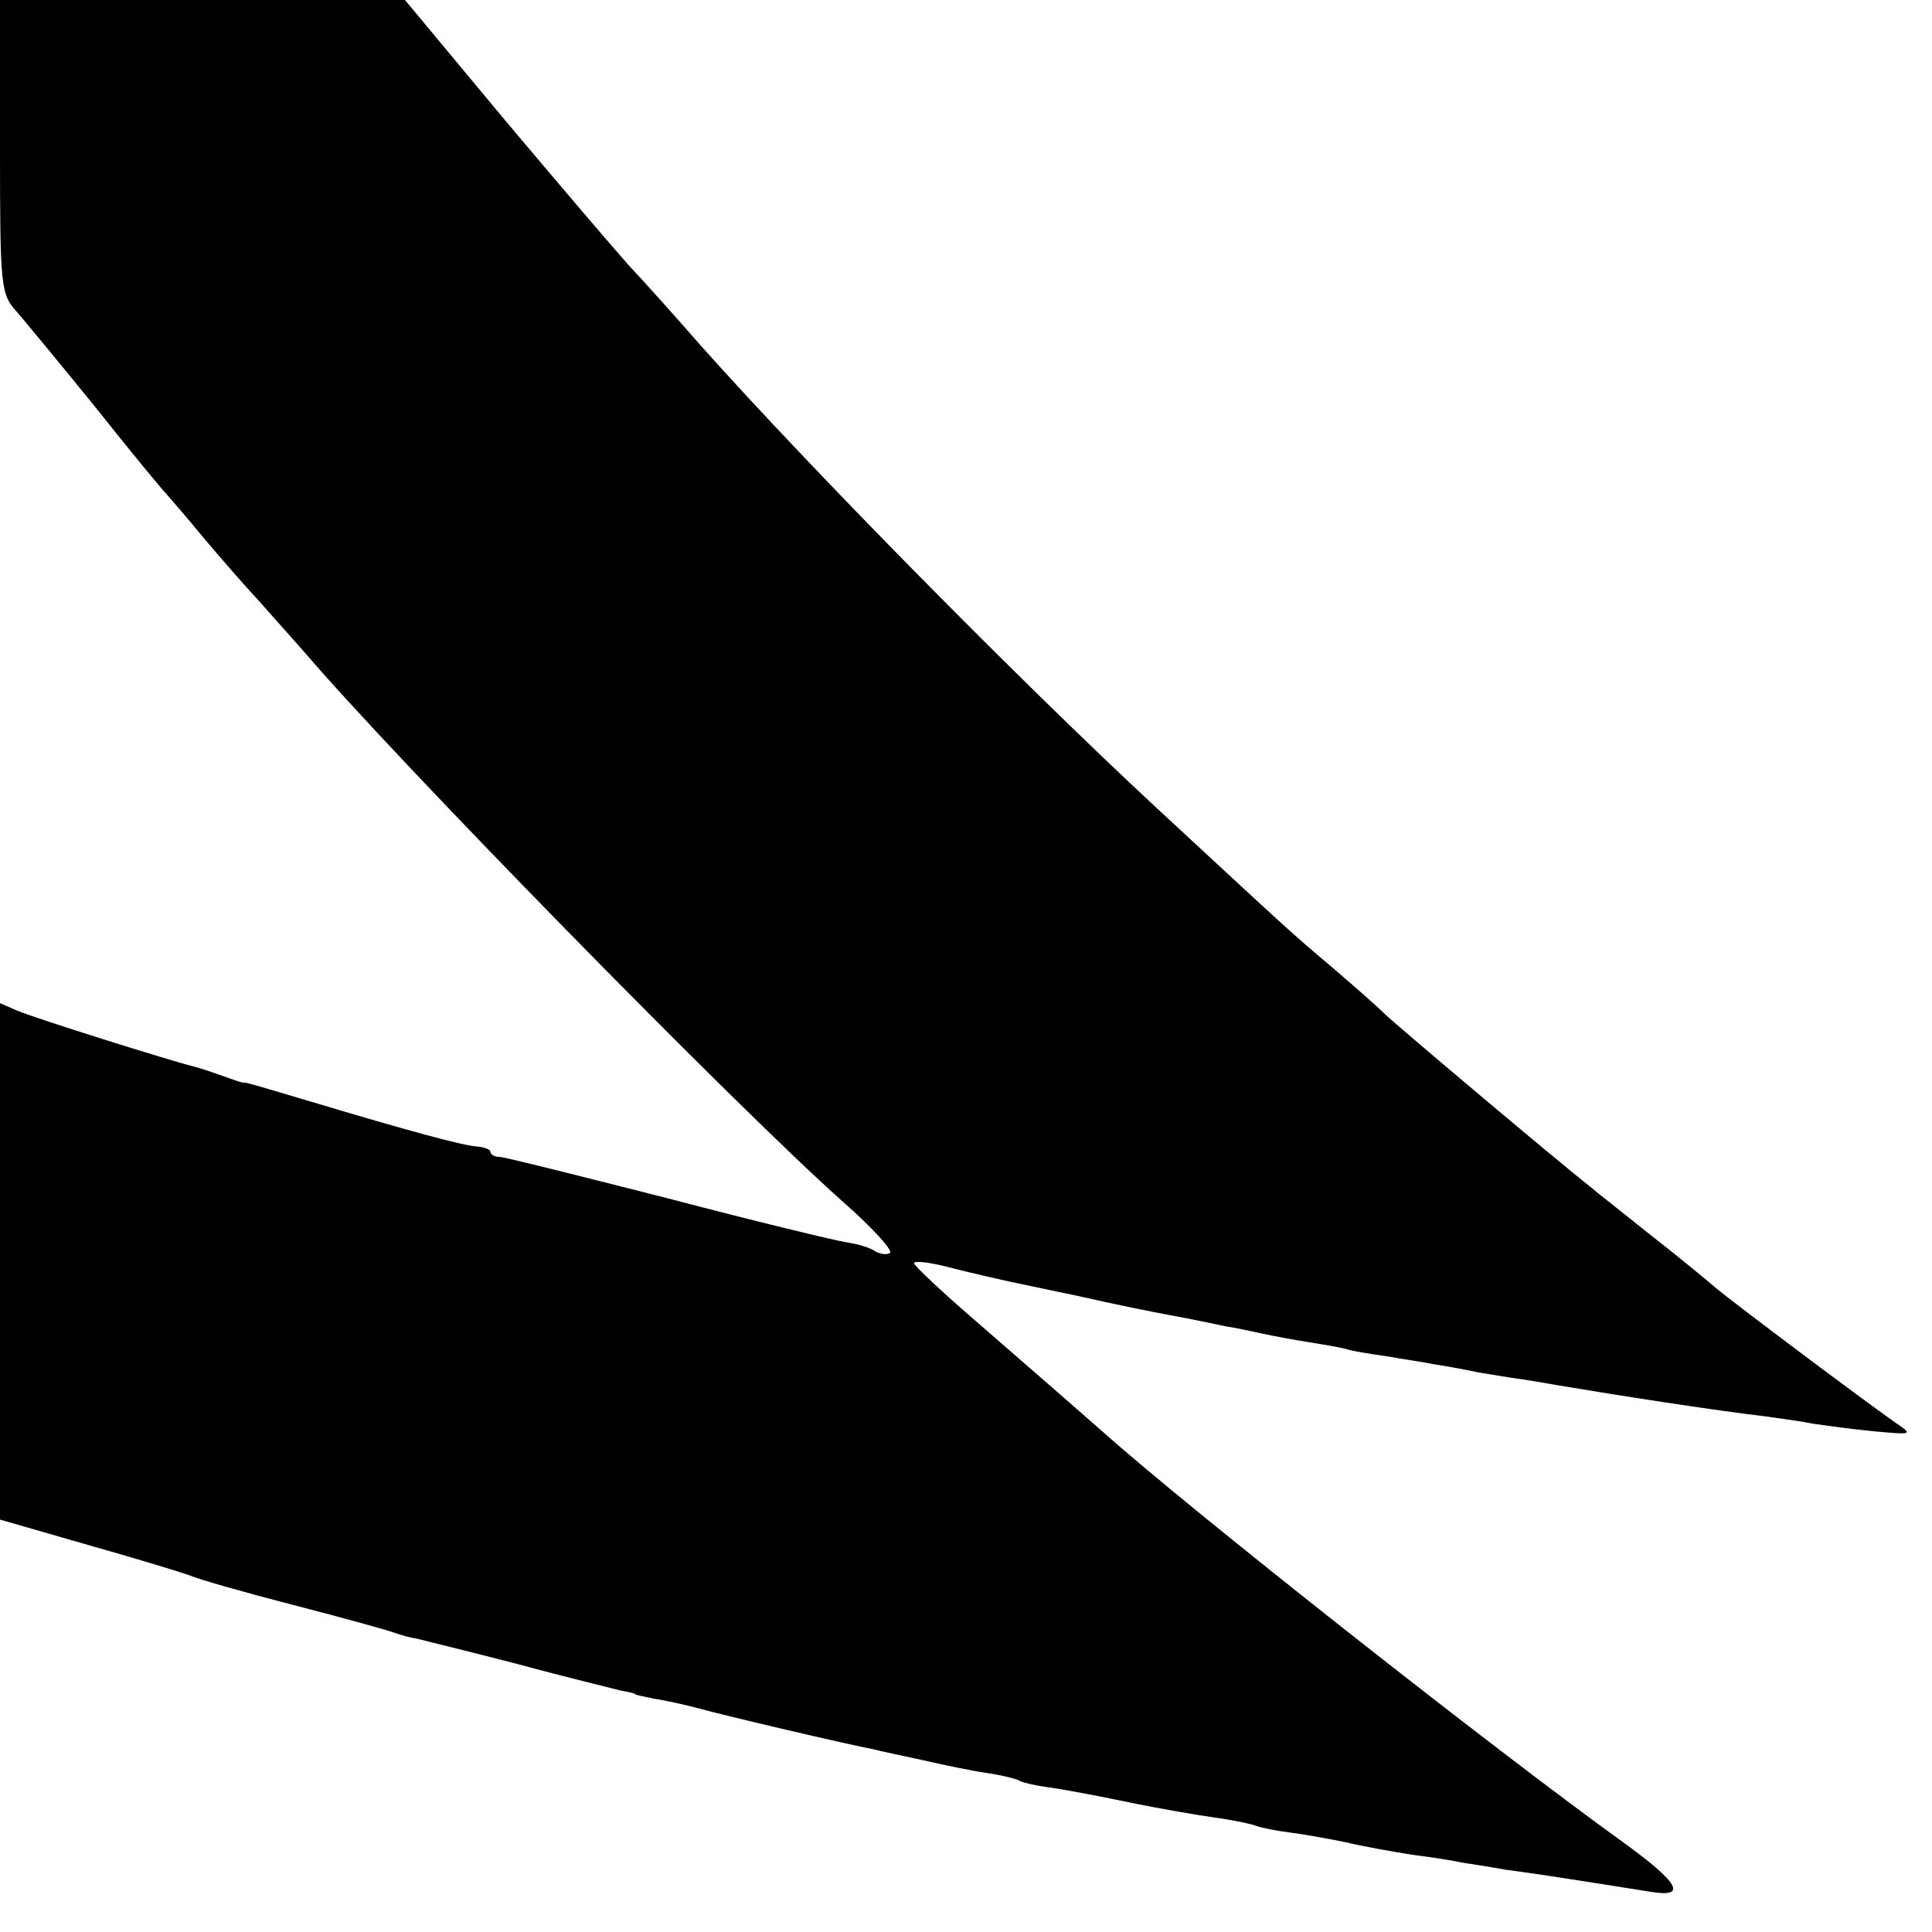
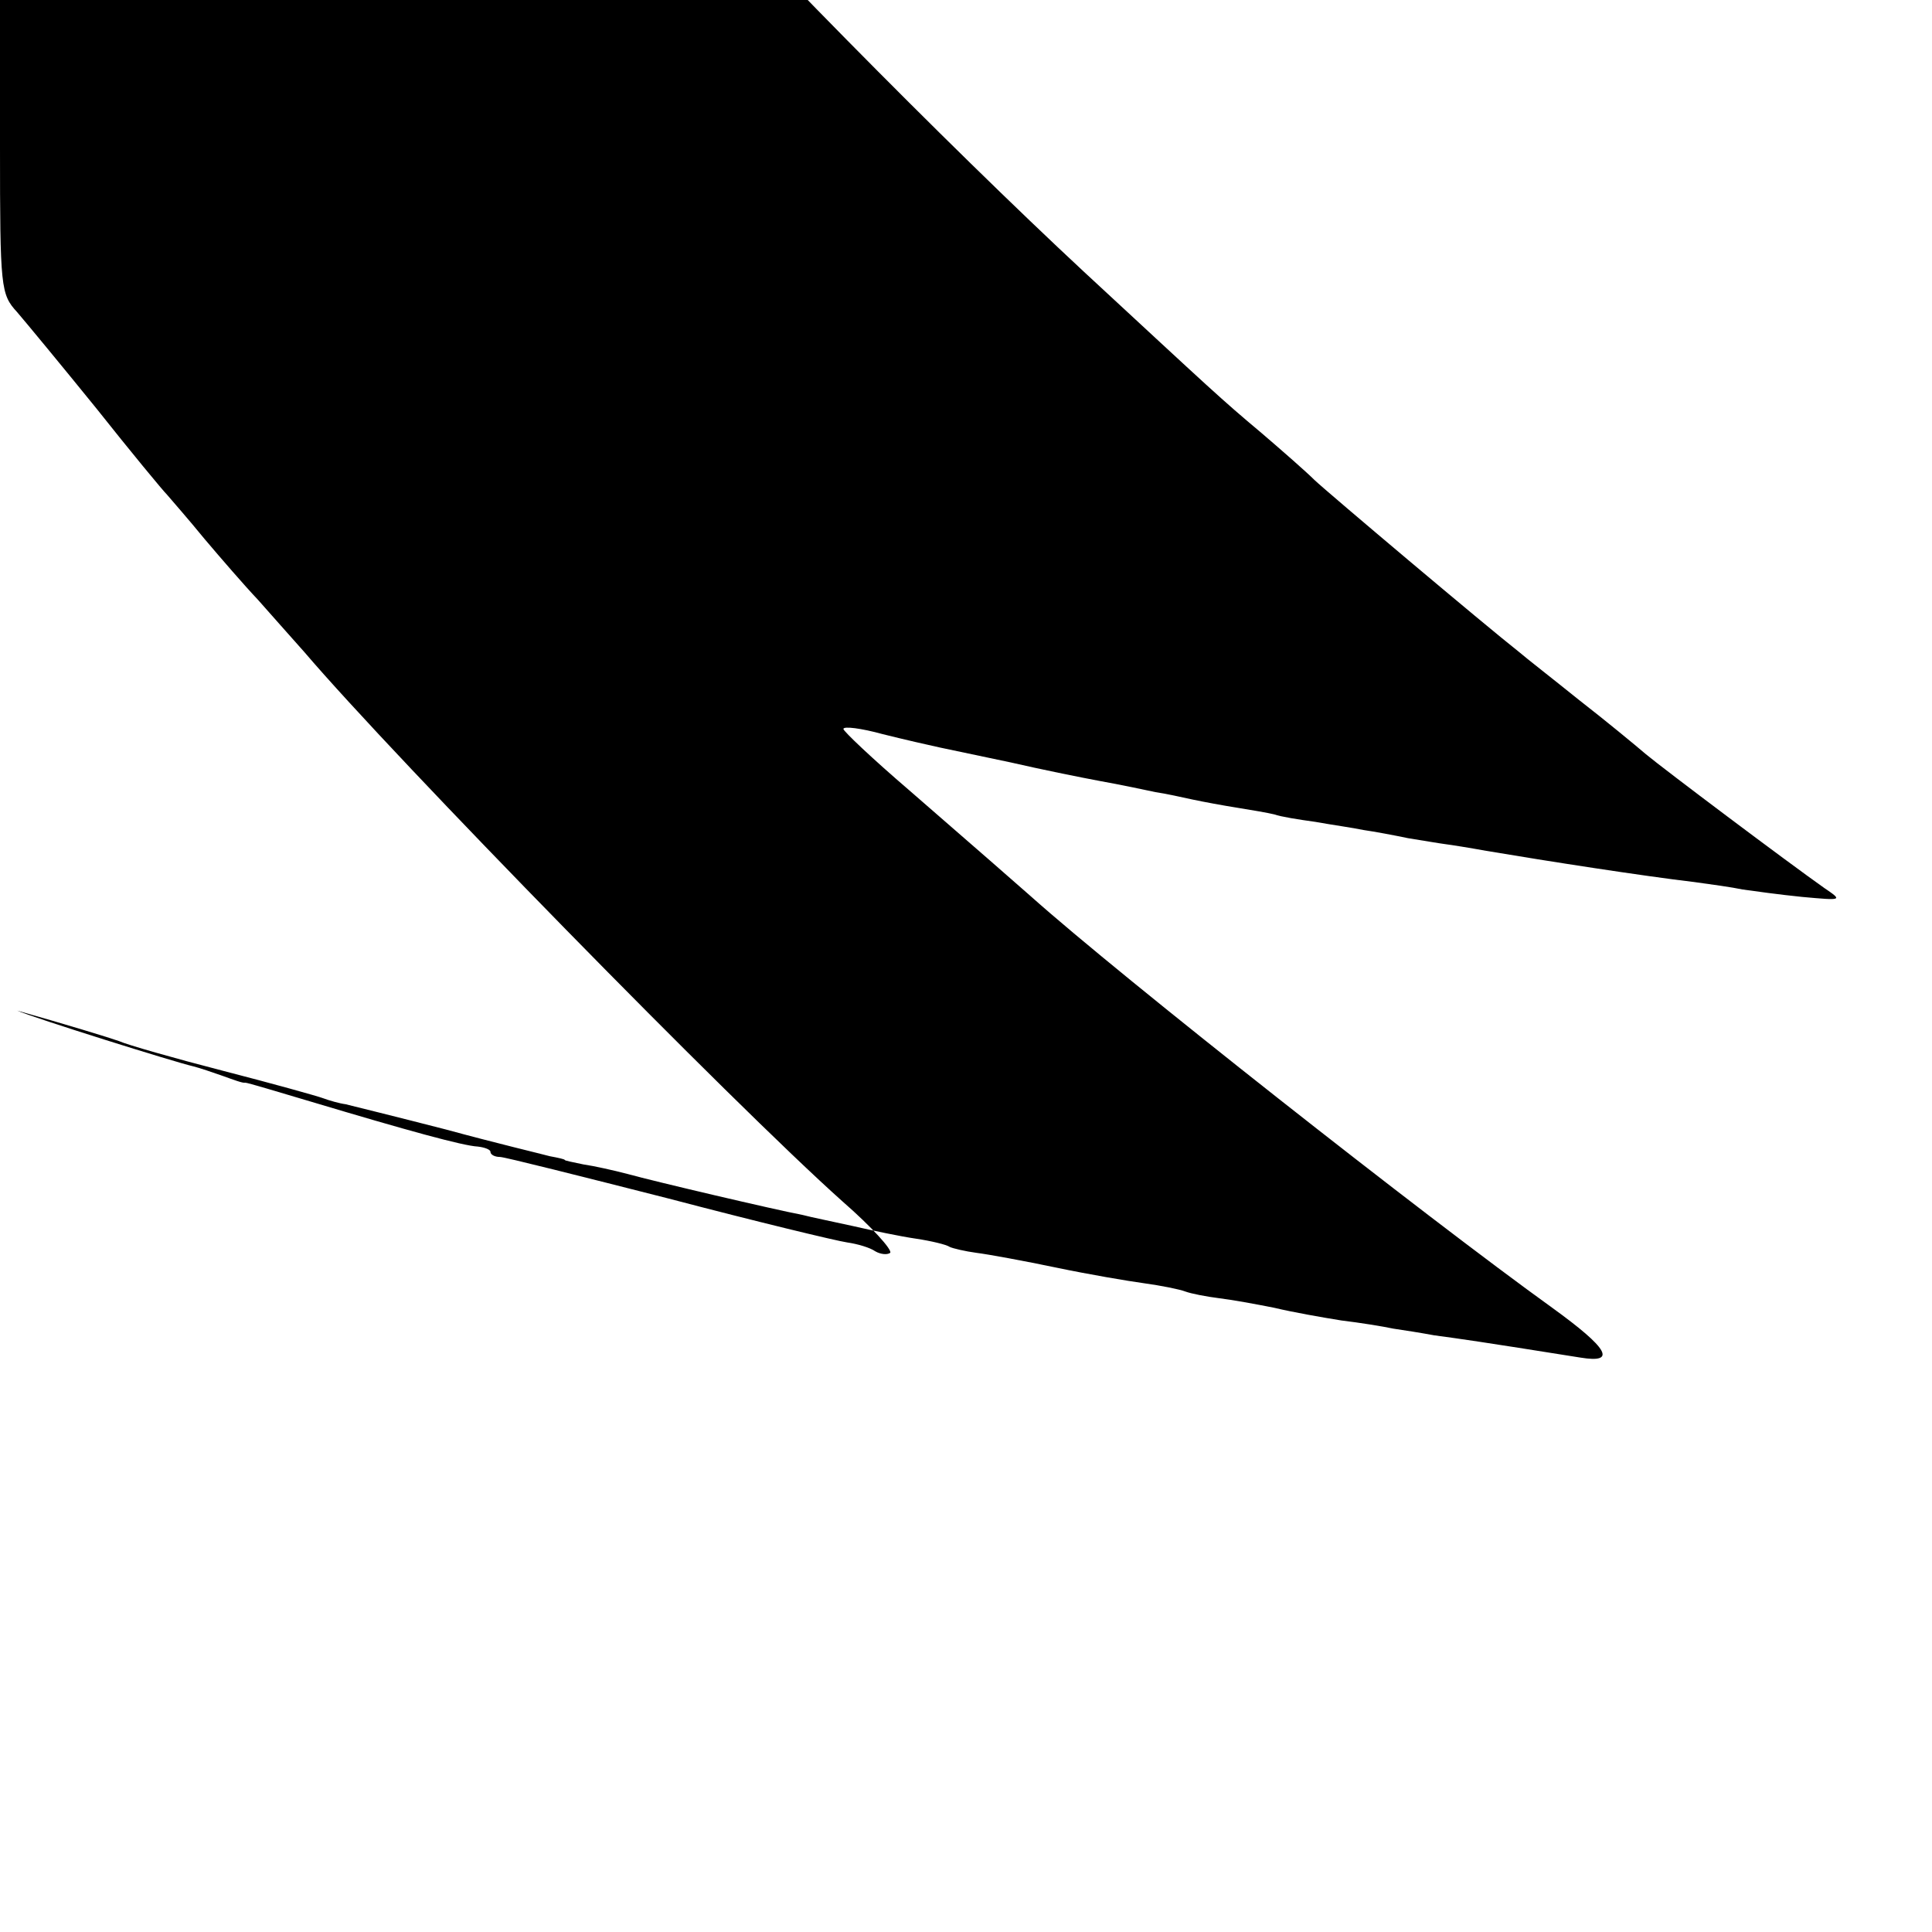
<svg xmlns="http://www.w3.org/2000/svg" version="1.0" width="260pt" height="260pt" viewBox="0 0 260 260" preserveAspectRatio="xMidYMid meet">
  <g transform="translate(0,260) scale(0.1,-0.1)" fill="#000000" stroke="none">
-     <path d="M0 2402 c0 -190 1 -198 23 -222 12 -14 60 -72 107 -130 46 -58 89 -110 95 -116 5 -6 28 -32 50 -59 22 -26 54 -63 72 -82 17 -19 45 -51 63 -71 122 -143 575 -606 724 -739 39 -34 67 -65 64 -69 -4 -3 -13 -2 -20 2 -7 5 -24 10 -38 12 -14 2 -122 28 -240 59 -118 30 -221 56 -227 56 -7 0 -13 3 -13 7 0 3 -8 6 -17 7 -20 1 -96 22 -223 60 -47 14 -87 26 -90 26 -3 -1 -16 4 -30 9 -14 5 -32 11 -40 13 -26 6 -214 65 -237 75 l-23 10 0 -348 0 -347 118 -34 c64 -18 126 -37 137 -41 11 -5 74 -23 140 -40 66 -17 127 -34 135 -37 8 -3 22 -7 30 -8 8 -2 69 -17 135 -34 66 -18 129 -33 140 -36 11 -2 20 -4 20 -5 0 -1 11 -3 25 -6 14 -2 41 -8 60 -13 36 -10 198 -48 235 -55 11 -3 41 -9 68 -15 26 -6 64 -14 85 -17 20 -3 41 -8 45 -11 4 -2 21 -6 36 -8 16 -2 65 -11 108 -20 43 -9 96 -18 118 -21 22 -3 47 -8 55 -11 8 -3 29 -7 45 -9 17 -2 50 -8 75 -13 25 -6 65 -13 90 -17 25 -3 56 -8 70 -11 14 -2 39 -6 55 -9 37 -5 59 -8 197 -30 49 -8 38 12 -38 67 -171 123 -580 445 -702 554 -34 30 -56 49 -164 143 -49 42 -88 79 -88 82 0 4 24 1 53 -7 28 -7 63 -15 77 -18 14 -3 57 -12 95 -20 39 -9 93 -20 120 -25 28 -5 61 -12 75 -15 14 -2 36 -7 50 -10 14 -3 41 -8 60 -11 19 -3 42 -7 50 -9 8 -3 33 -7 55 -10 22 -4 51 -8 65 -11 14 -2 41 -7 60 -11 19 -3 42 -7 50 -8 8 -1 33 -5 55 -9 83 -14 212 -34 280 -42 22 -3 51 -7 65 -10 14 -2 50 -7 80 -10 55 -5 55 -5 30 12 -51 36 -216 160 -240 180 -14 12 -54 45 -90 73 -36 29 -72 57 -80 64 -47 37 -258 215 -276 232 -11 11 -43 39 -71 63 -56 47 -64 55 -239 217 -185 172 -462 453 -611 620 -34 39 -77 87 -96 107 -18 20 -94 109 -168 197 l-134 161 -272 0 -273 0 0 -198z" />
+     <path d="M0 2402 c0 -190 1 -198 23 -222 12 -14 60 -72 107 -130 46 -58 89 -110 95 -116 5 -6 28 -32 50 -59 22 -26 54 -63 72 -82 17 -19 45 -51 63 -71 122 -143 575 -606 724 -739 39 -34 67 -65 64 -69 -4 -3 -13 -2 -20 2 -7 5 -24 10 -38 12 -14 2 -122 28 -240 59 -118 30 -221 56 -227 56 -7 0 -13 3 -13 7 0 3 -8 6 -17 7 -20 1 -96 22 -223 60 -47 14 -87 26 -90 26 -3 -1 -16 4 -30 9 -14 5 -32 11 -40 13 -26 6 -214 65 -237 75 c64 -18 126 -37 137 -41 11 -5 74 -23 140 -40 66 -17 127 -34 135 -37 8 -3 22 -7 30 -8 8 -2 69 -17 135 -34 66 -18 129 -33 140 -36 11 -2 20 -4 20 -5 0 -1 11 -3 25 -6 14 -2 41 -8 60 -13 36 -10 198 -48 235 -55 11 -3 41 -9 68 -15 26 -6 64 -14 85 -17 20 -3 41 -8 45 -11 4 -2 21 -6 36 -8 16 -2 65 -11 108 -20 43 -9 96 -18 118 -21 22 -3 47 -8 55 -11 8 -3 29 -7 45 -9 17 -2 50 -8 75 -13 25 -6 65 -13 90 -17 25 -3 56 -8 70 -11 14 -2 39 -6 55 -9 37 -5 59 -8 197 -30 49 -8 38 12 -38 67 -171 123 -580 445 -702 554 -34 30 -56 49 -164 143 -49 42 -88 79 -88 82 0 4 24 1 53 -7 28 -7 63 -15 77 -18 14 -3 57 -12 95 -20 39 -9 93 -20 120 -25 28 -5 61 -12 75 -15 14 -2 36 -7 50 -10 14 -3 41 -8 60 -11 19 -3 42 -7 50 -9 8 -3 33 -7 55 -10 22 -4 51 -8 65 -11 14 -2 41 -7 60 -11 19 -3 42 -7 50 -8 8 -1 33 -5 55 -9 83 -14 212 -34 280 -42 22 -3 51 -7 65 -10 14 -2 50 -7 80 -10 55 -5 55 -5 30 12 -51 36 -216 160 -240 180 -14 12 -54 45 -90 73 -36 29 -72 57 -80 64 -47 37 -258 215 -276 232 -11 11 -43 39 -71 63 -56 47 -64 55 -239 217 -185 172 -462 453 -611 620 -34 39 -77 87 -96 107 -18 20 -94 109 -168 197 l-134 161 -272 0 -273 0 0 -198z" />
  </g>
</svg>